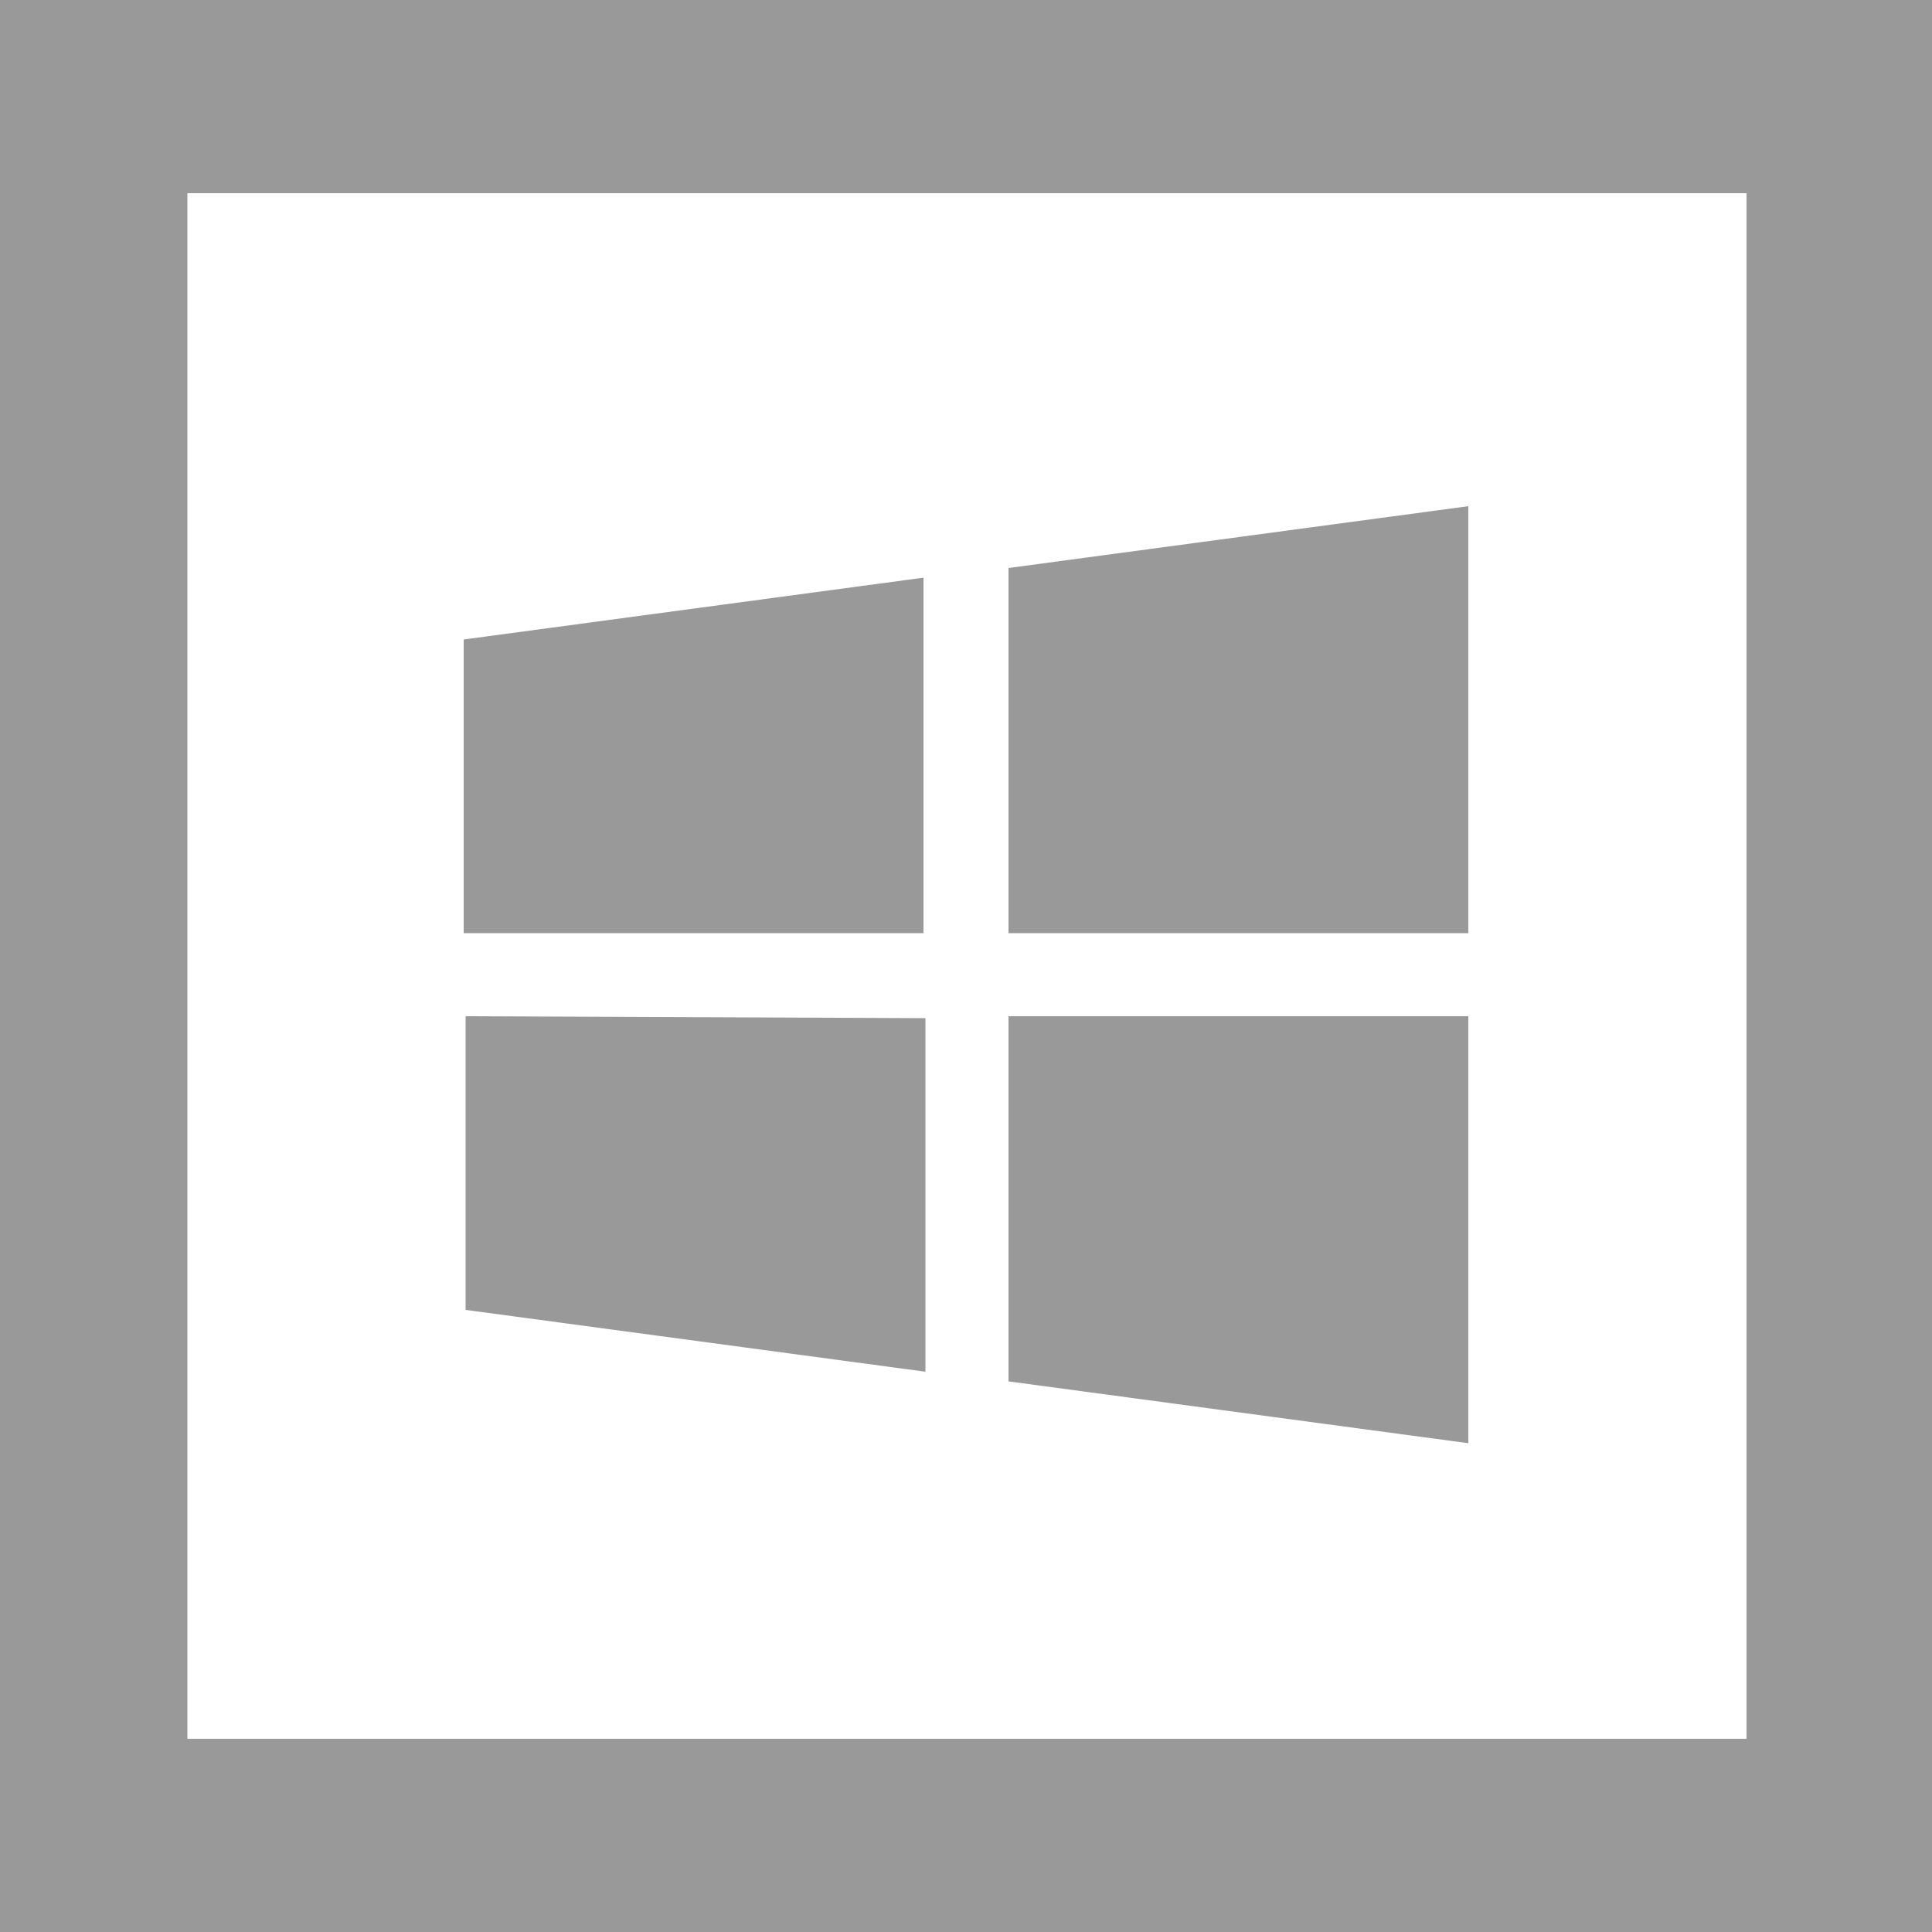
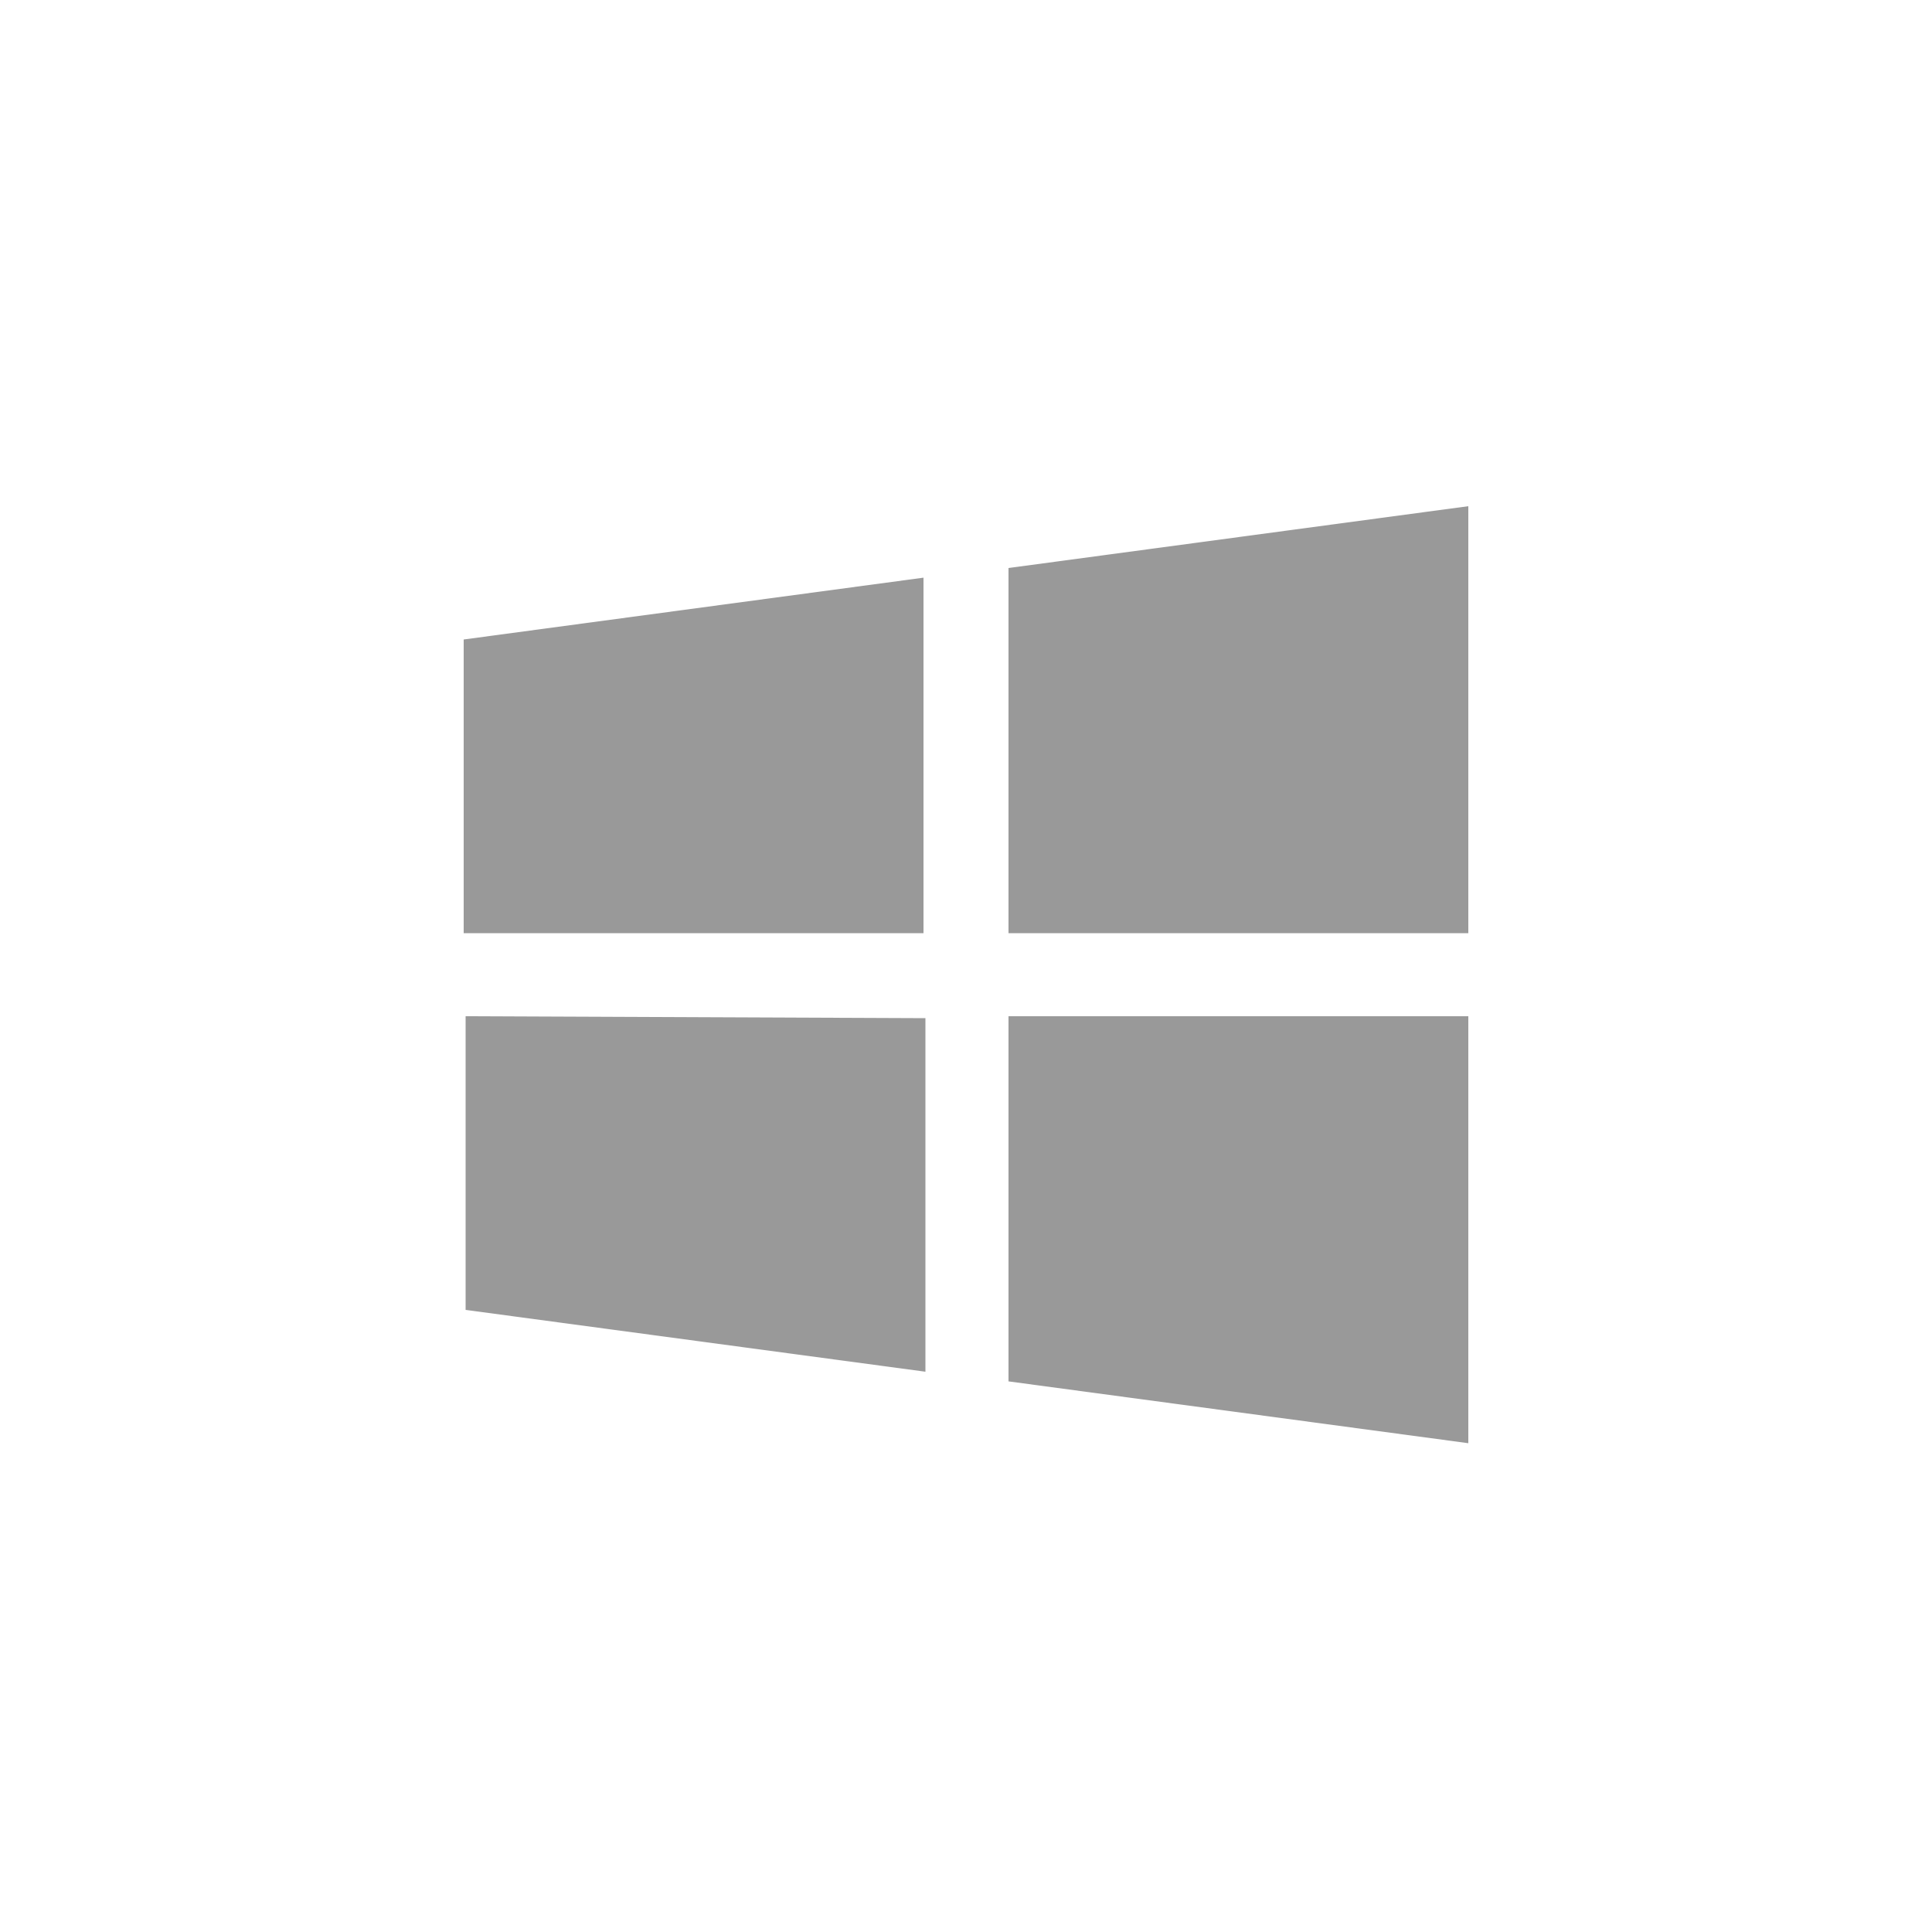
<svg xmlns="http://www.w3.org/2000/svg" viewBox="0 0 100 100">
  <style>.st1{fill:#999}</style>
  <path fill="#fff" d="M0 0h100v100H0z" />
-   <path class="st1" d="M100 100H0V0h100v100zM9.7 90h80.7V10H9.7" />
  <path class="st1" d="M76 26.2l-23.8 3.2v18.9H76V26.2zm-28.2 3.7L24 33.1v15.2h23.8V29.9zM24.1 52.6v15.2L47.9 71V52.7l-23.8-.1zm28.1 0v18.9L76 74.7V52.6H52.2z" />
</svg>